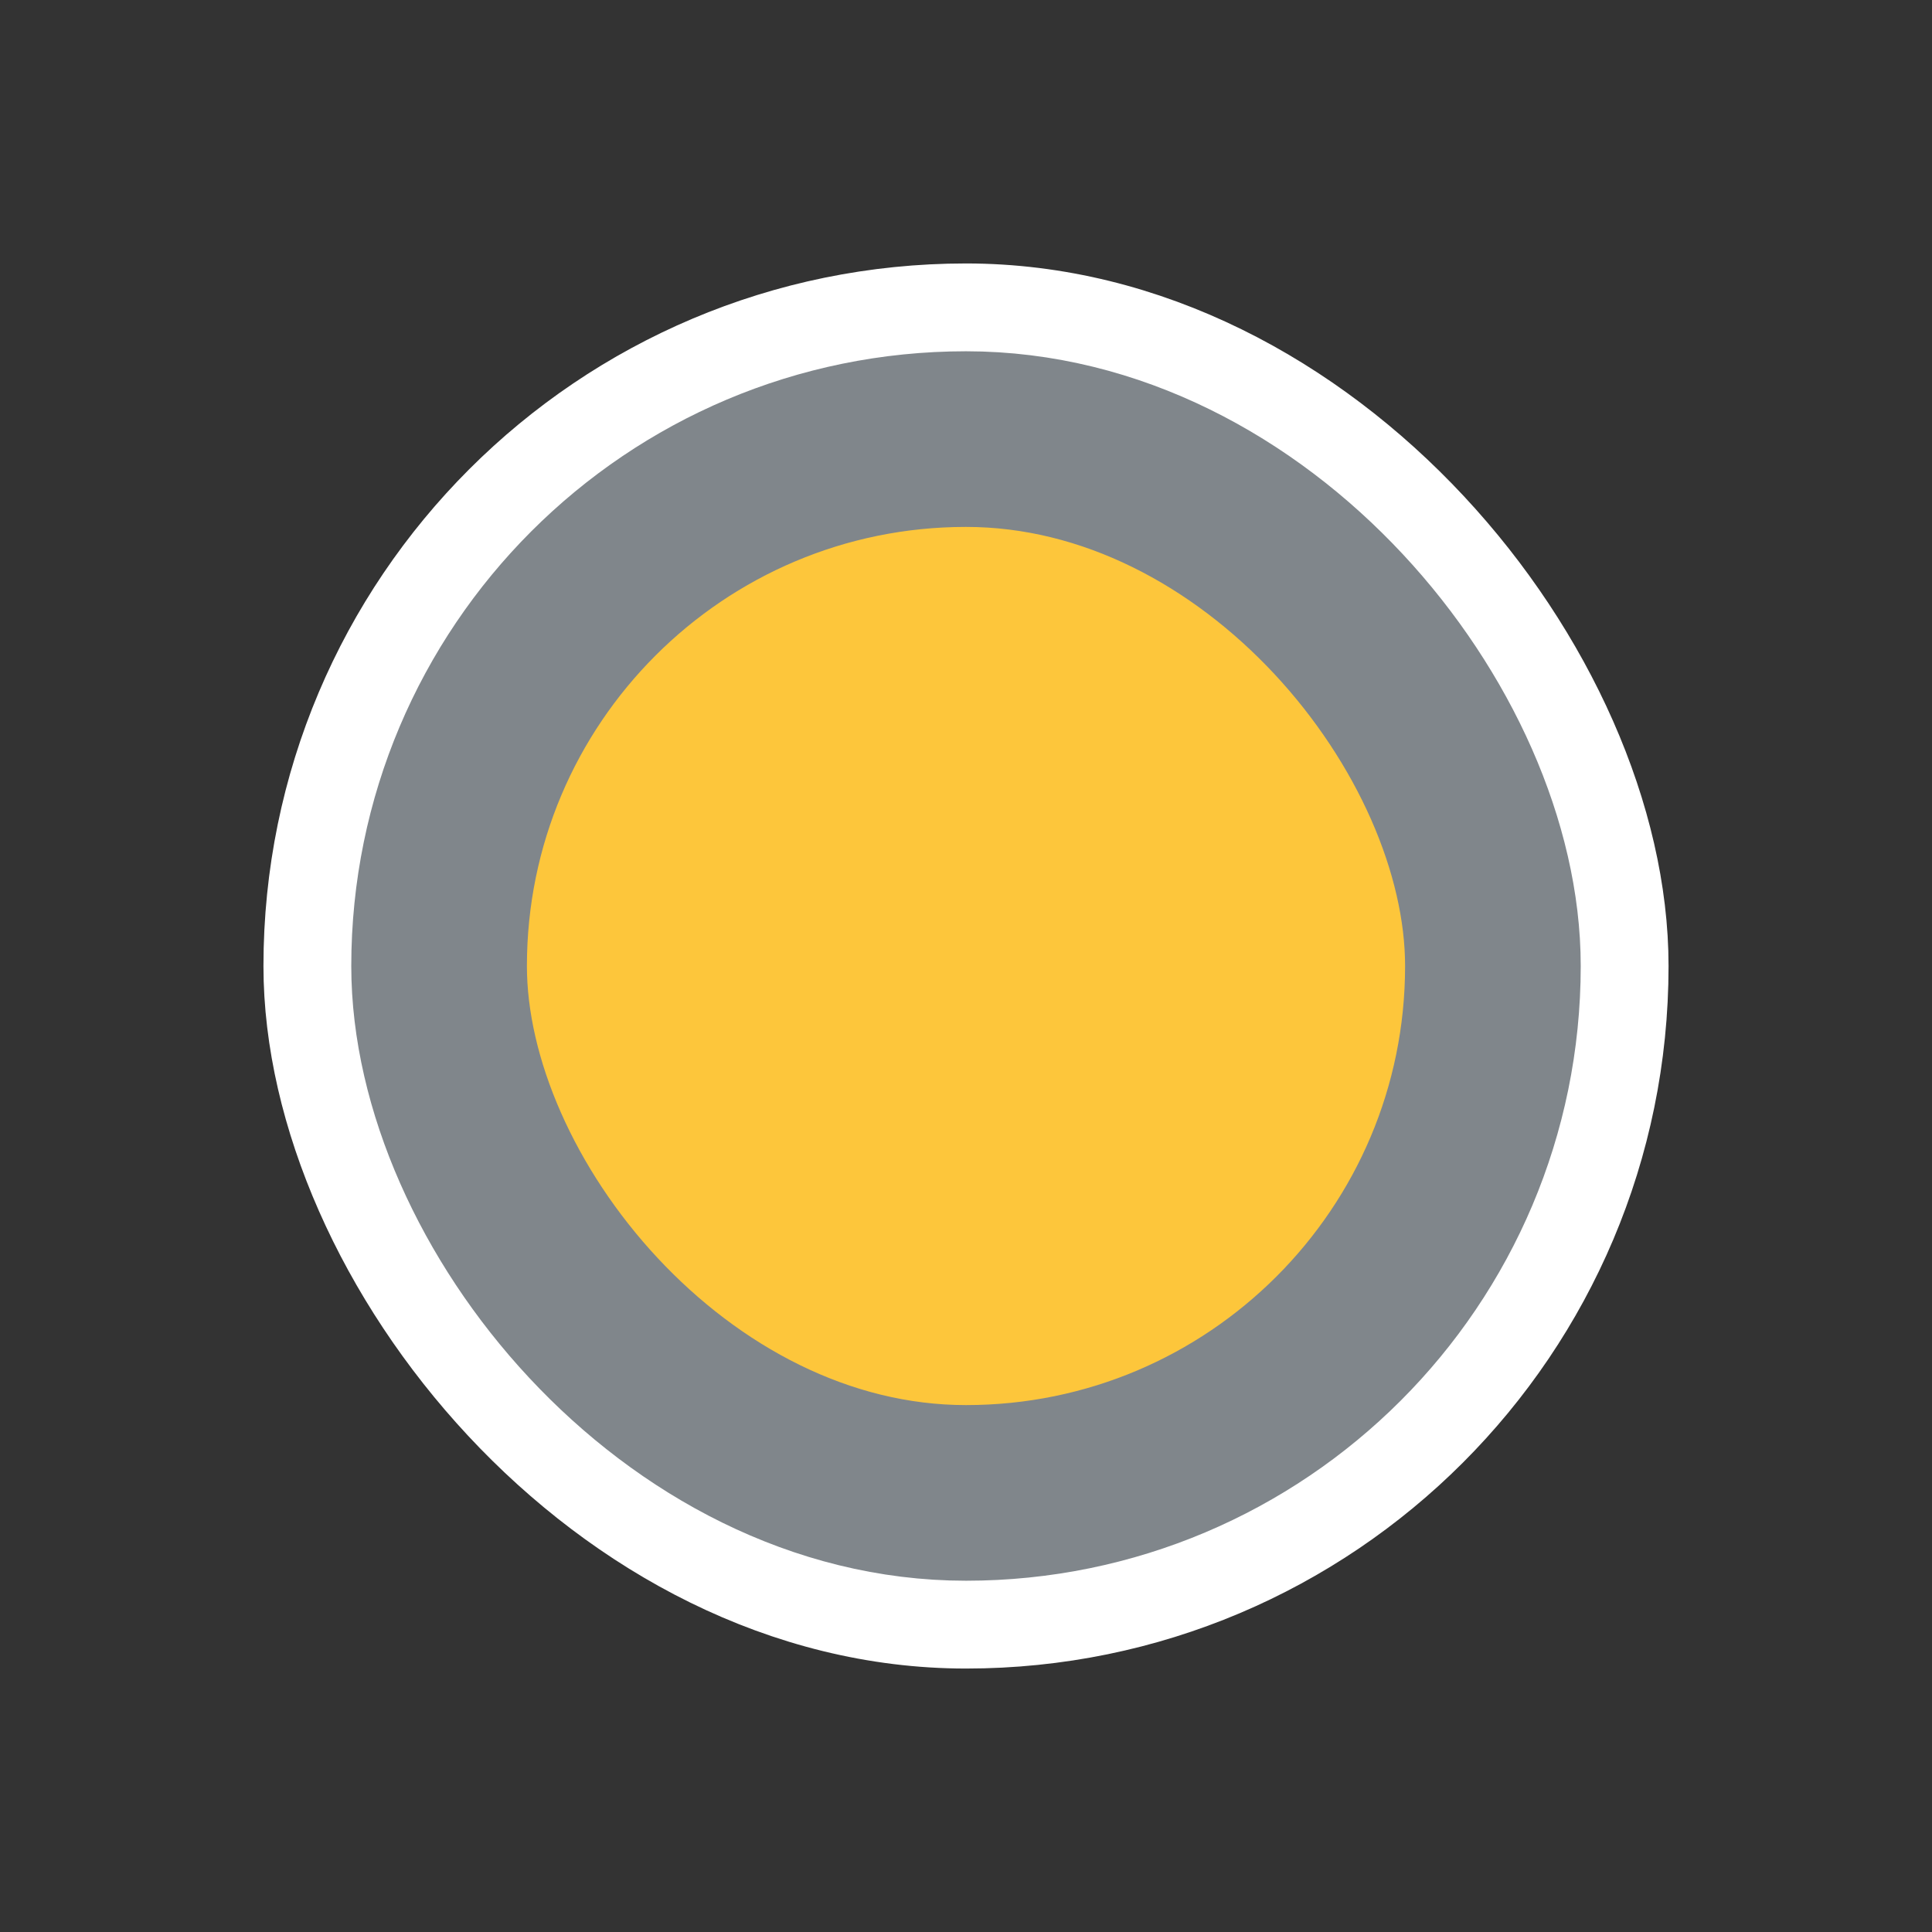
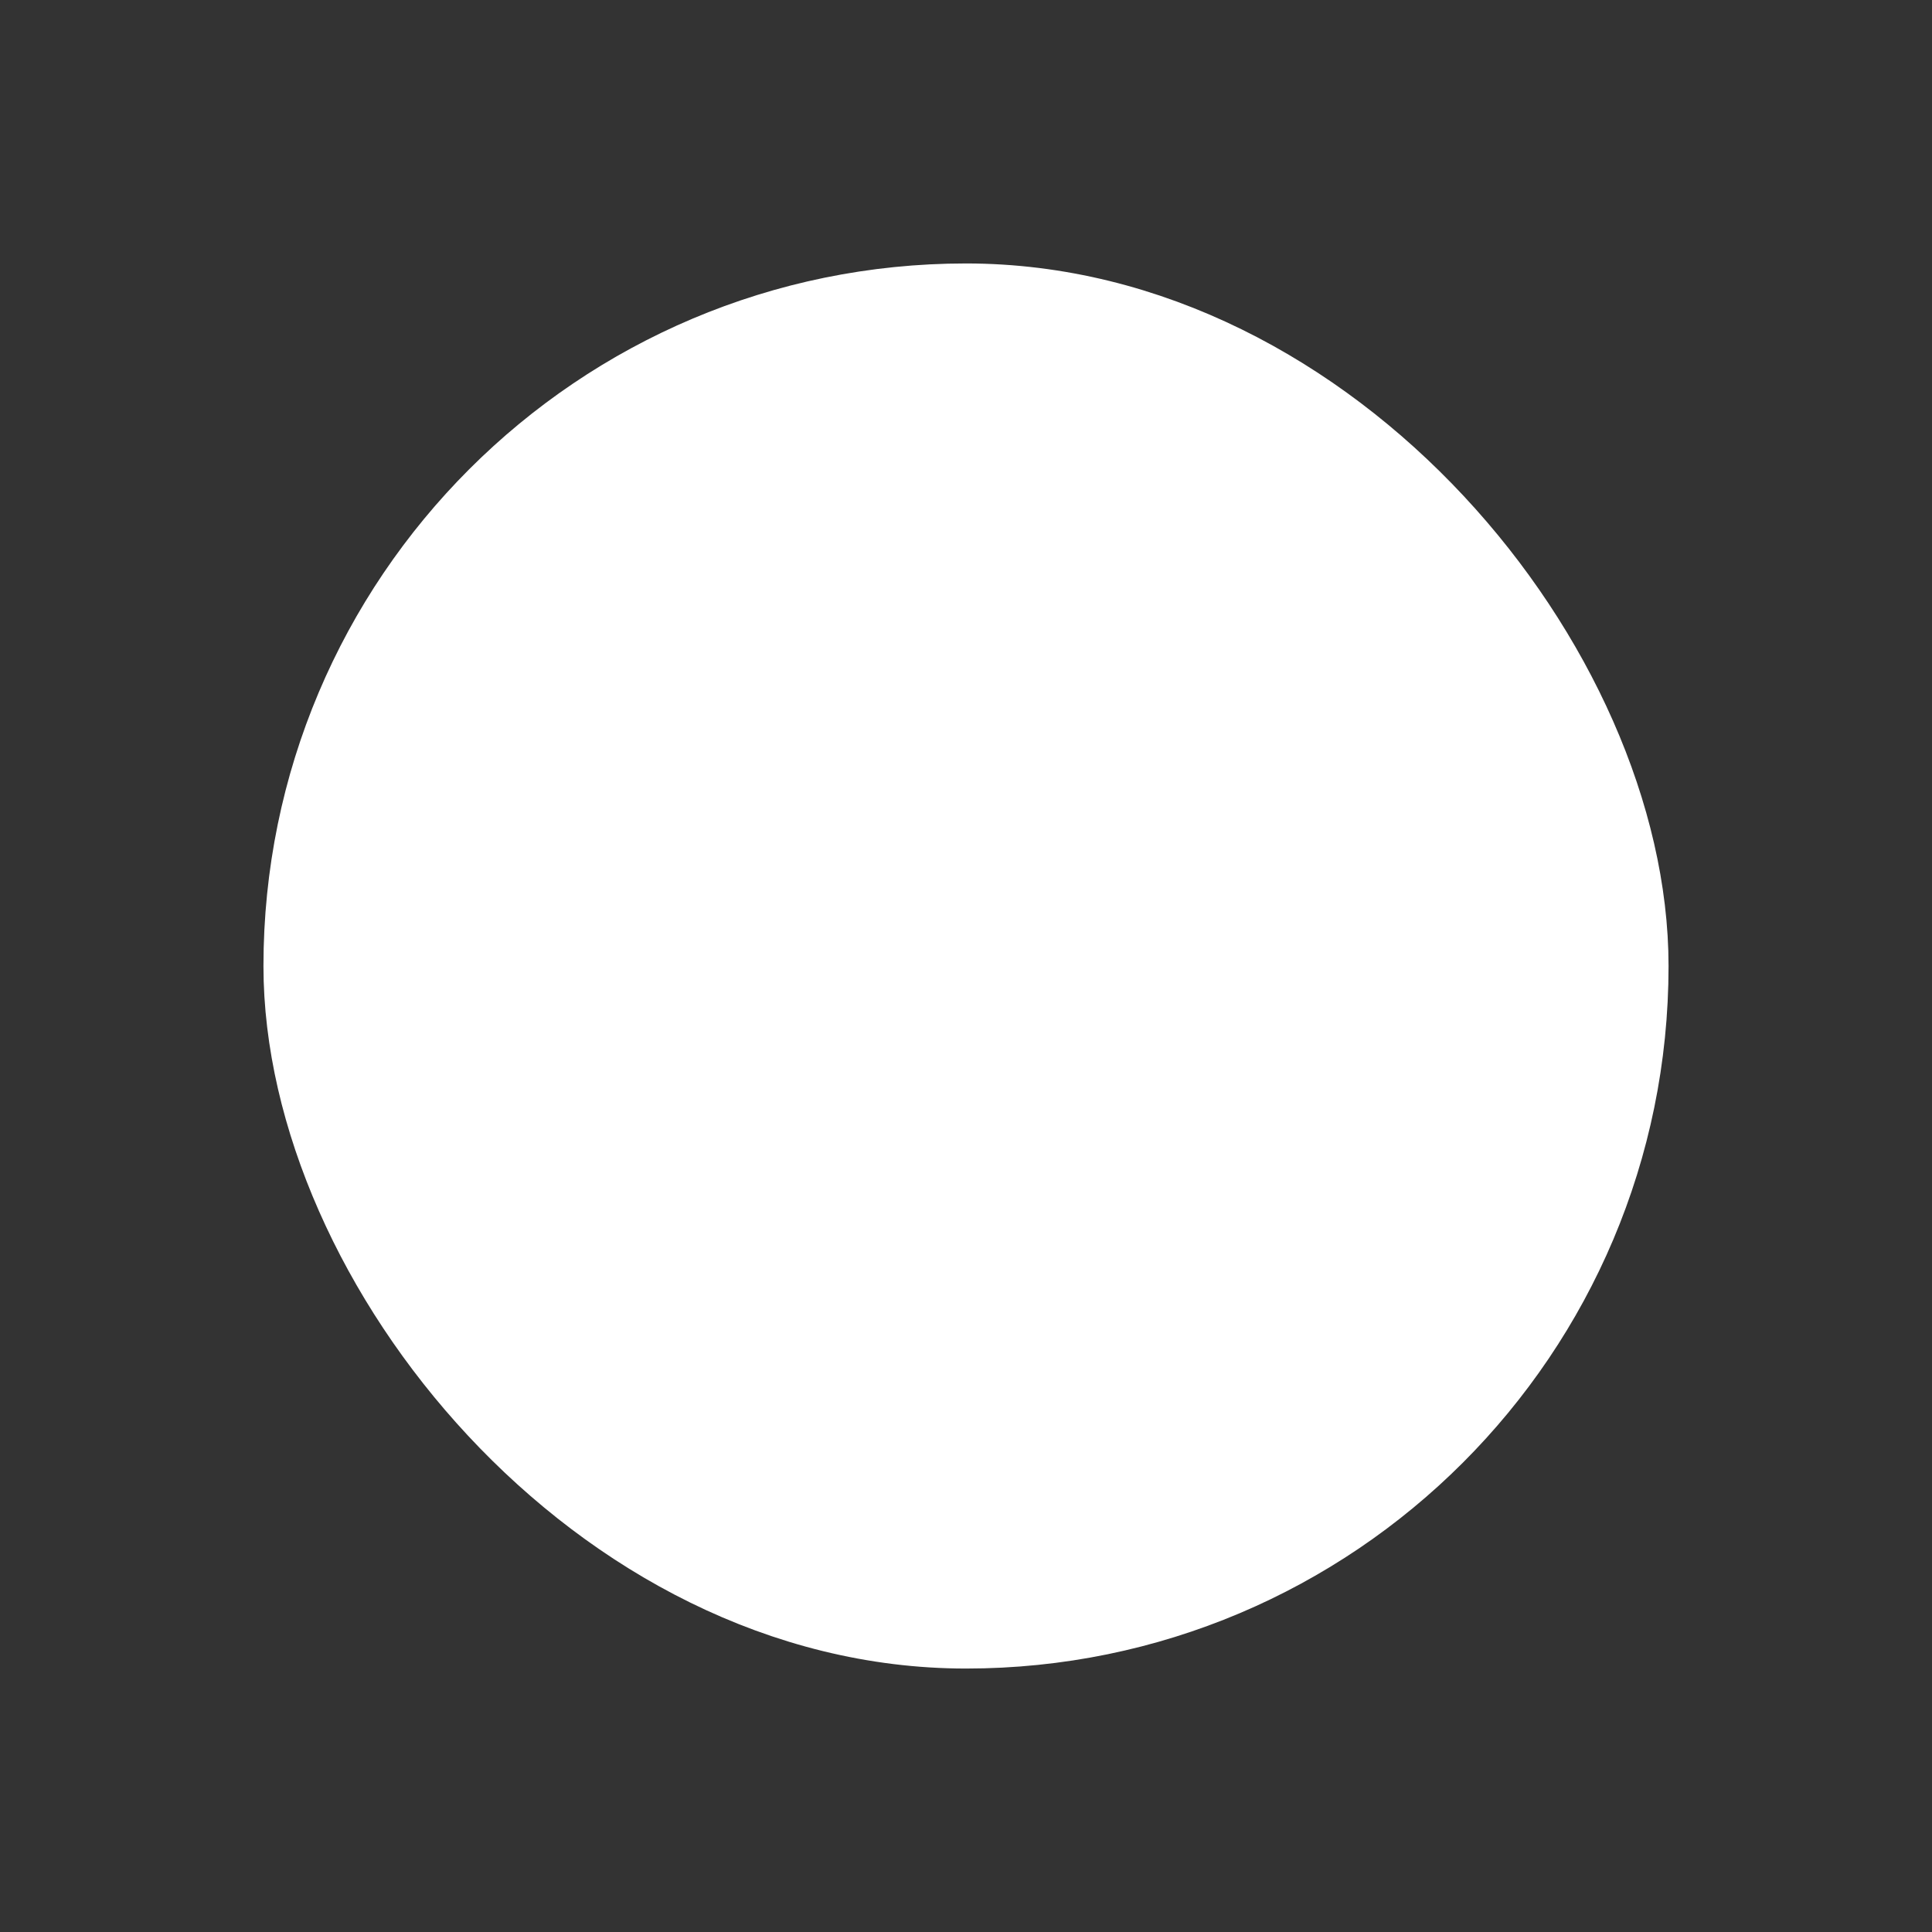
<svg xmlns="http://www.w3.org/2000/svg" width="22" height="22" viewBox="0 0 22 22" fill="none">
  <rect x="0" y="0" width="22" height="22" fill="#333333" stroke="none" />
  <g id="meet-reactions-skin-tone">
    <rect id="Rectangle Copy 2" x="3.5" y="3.5" width="15" height="15" rx="7.5" fill="white" stroke="white" />
-     <rect id="Rectangle Copy" x="5" y="5" width="12" height="12" rx="6" fill="#FDC63B" stroke="#80868B" stroke-width="2" />
  </g>
</svg>